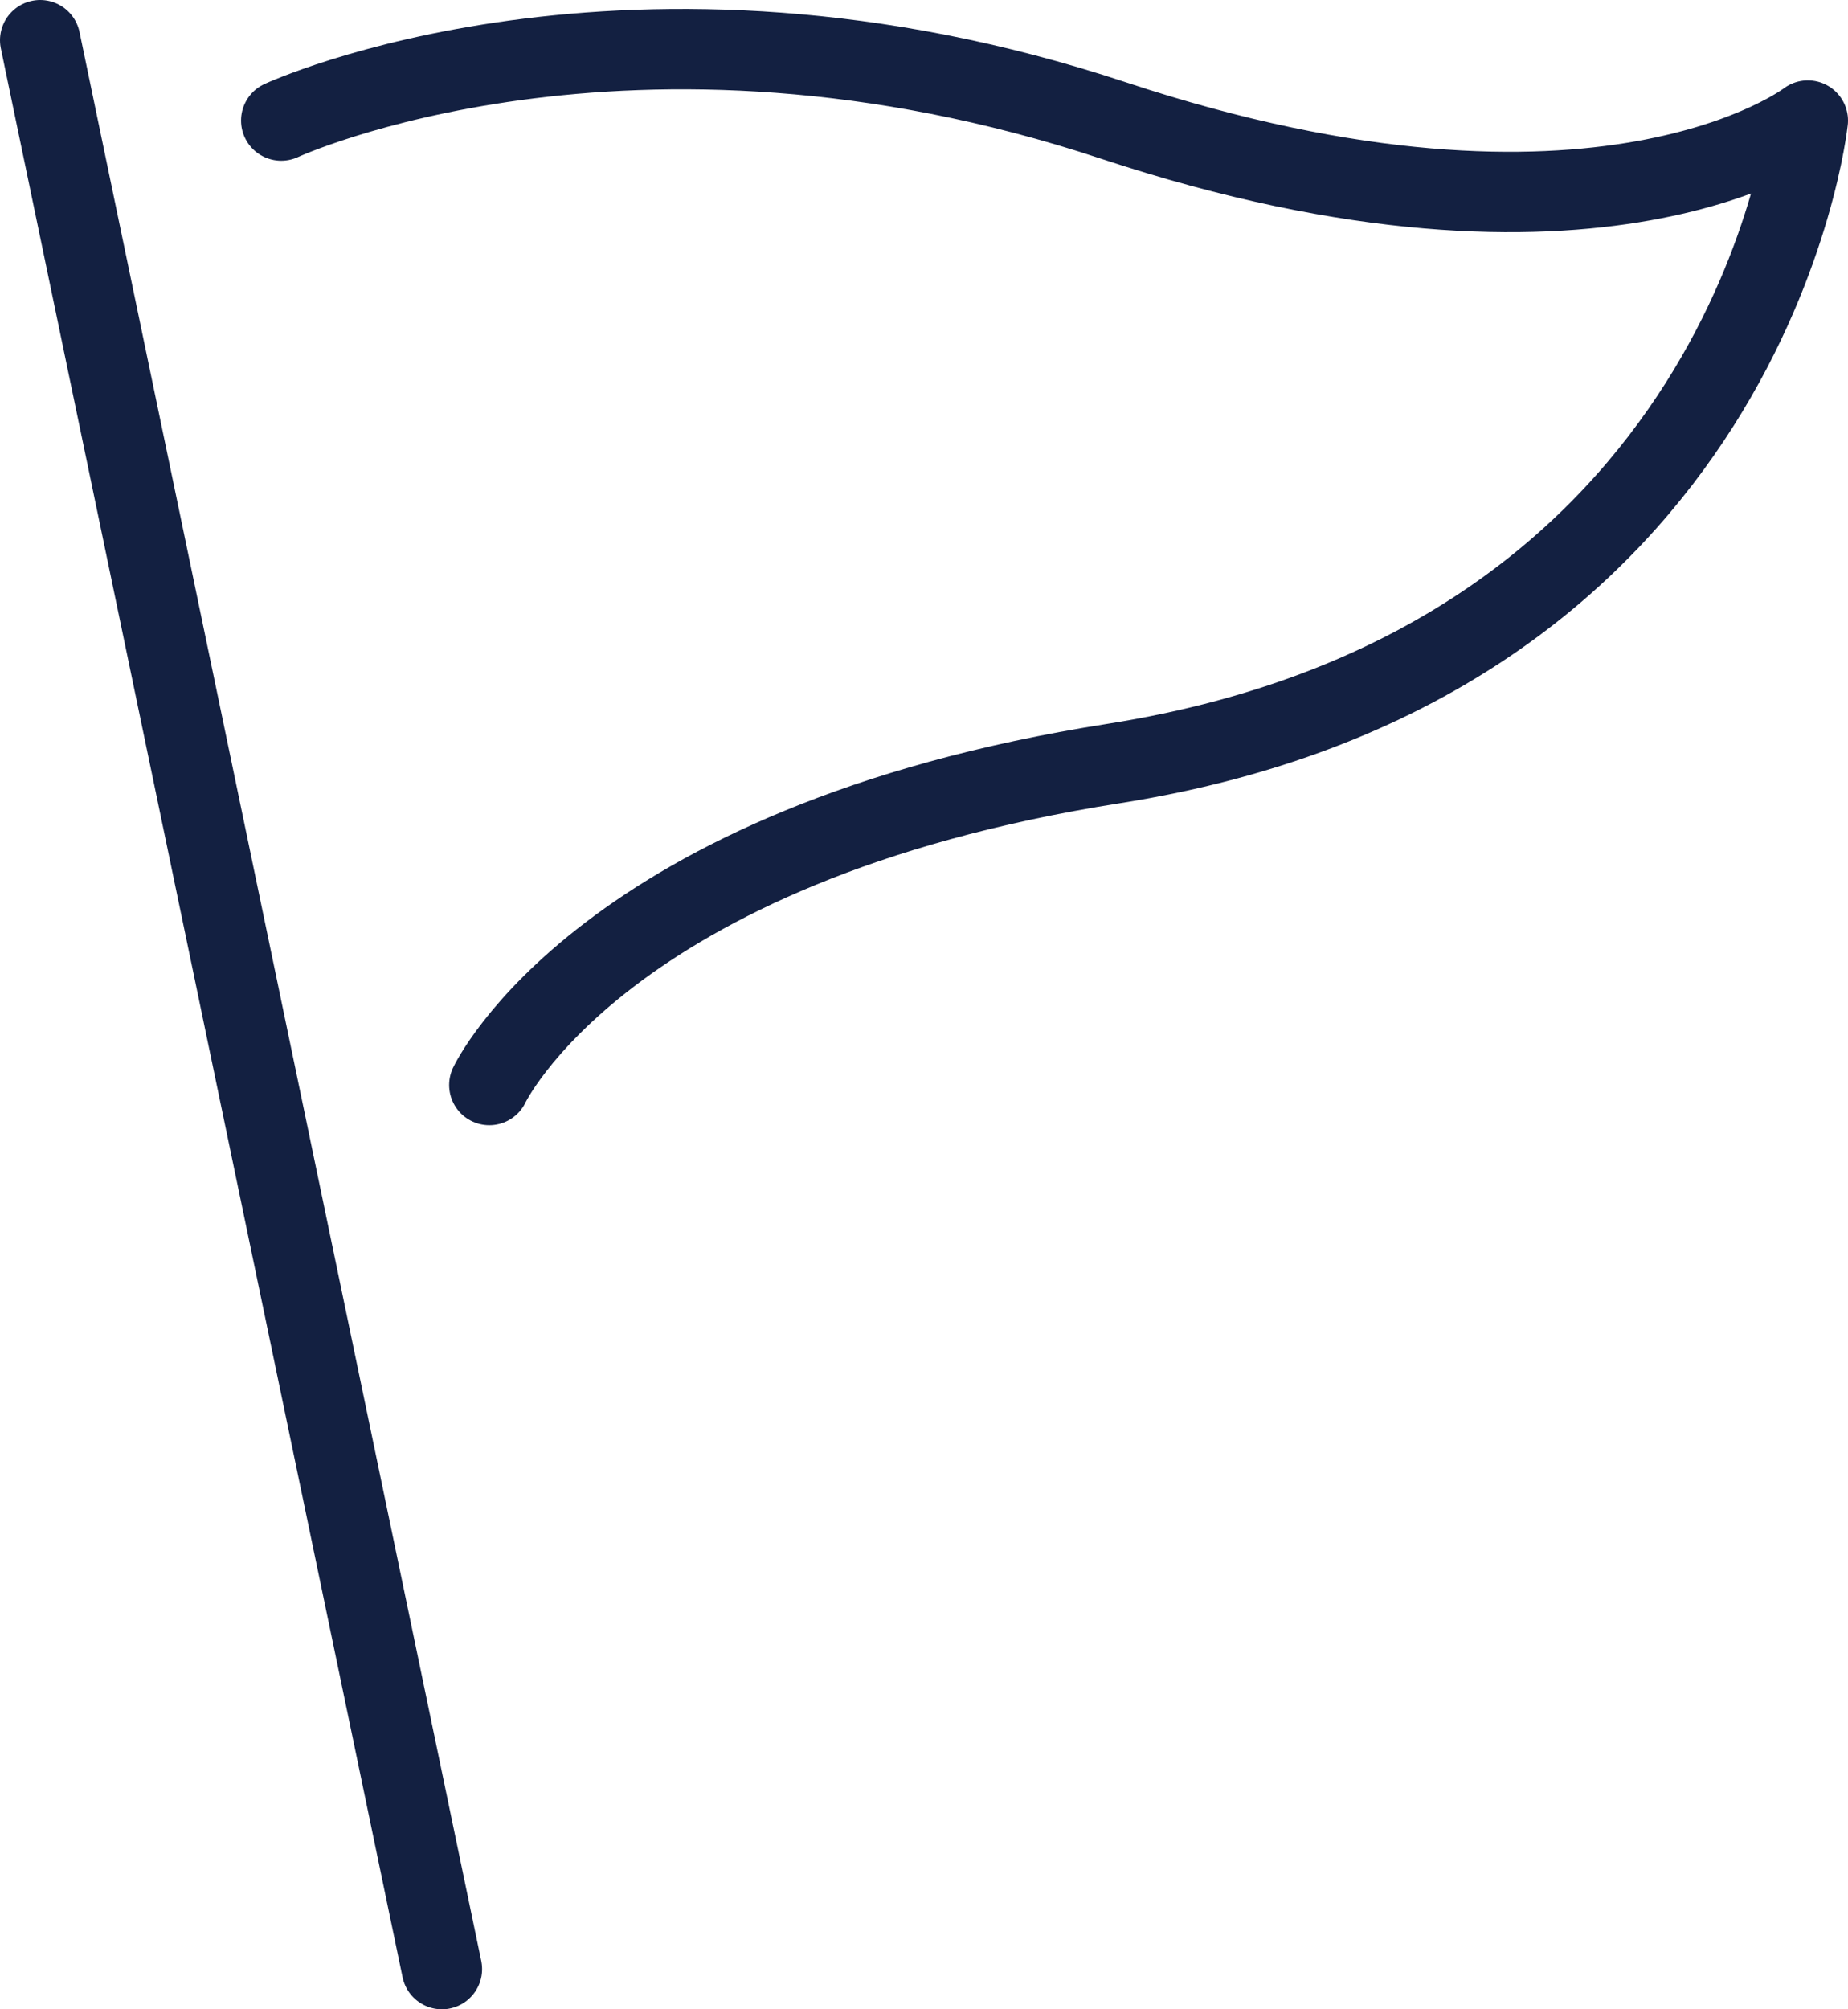
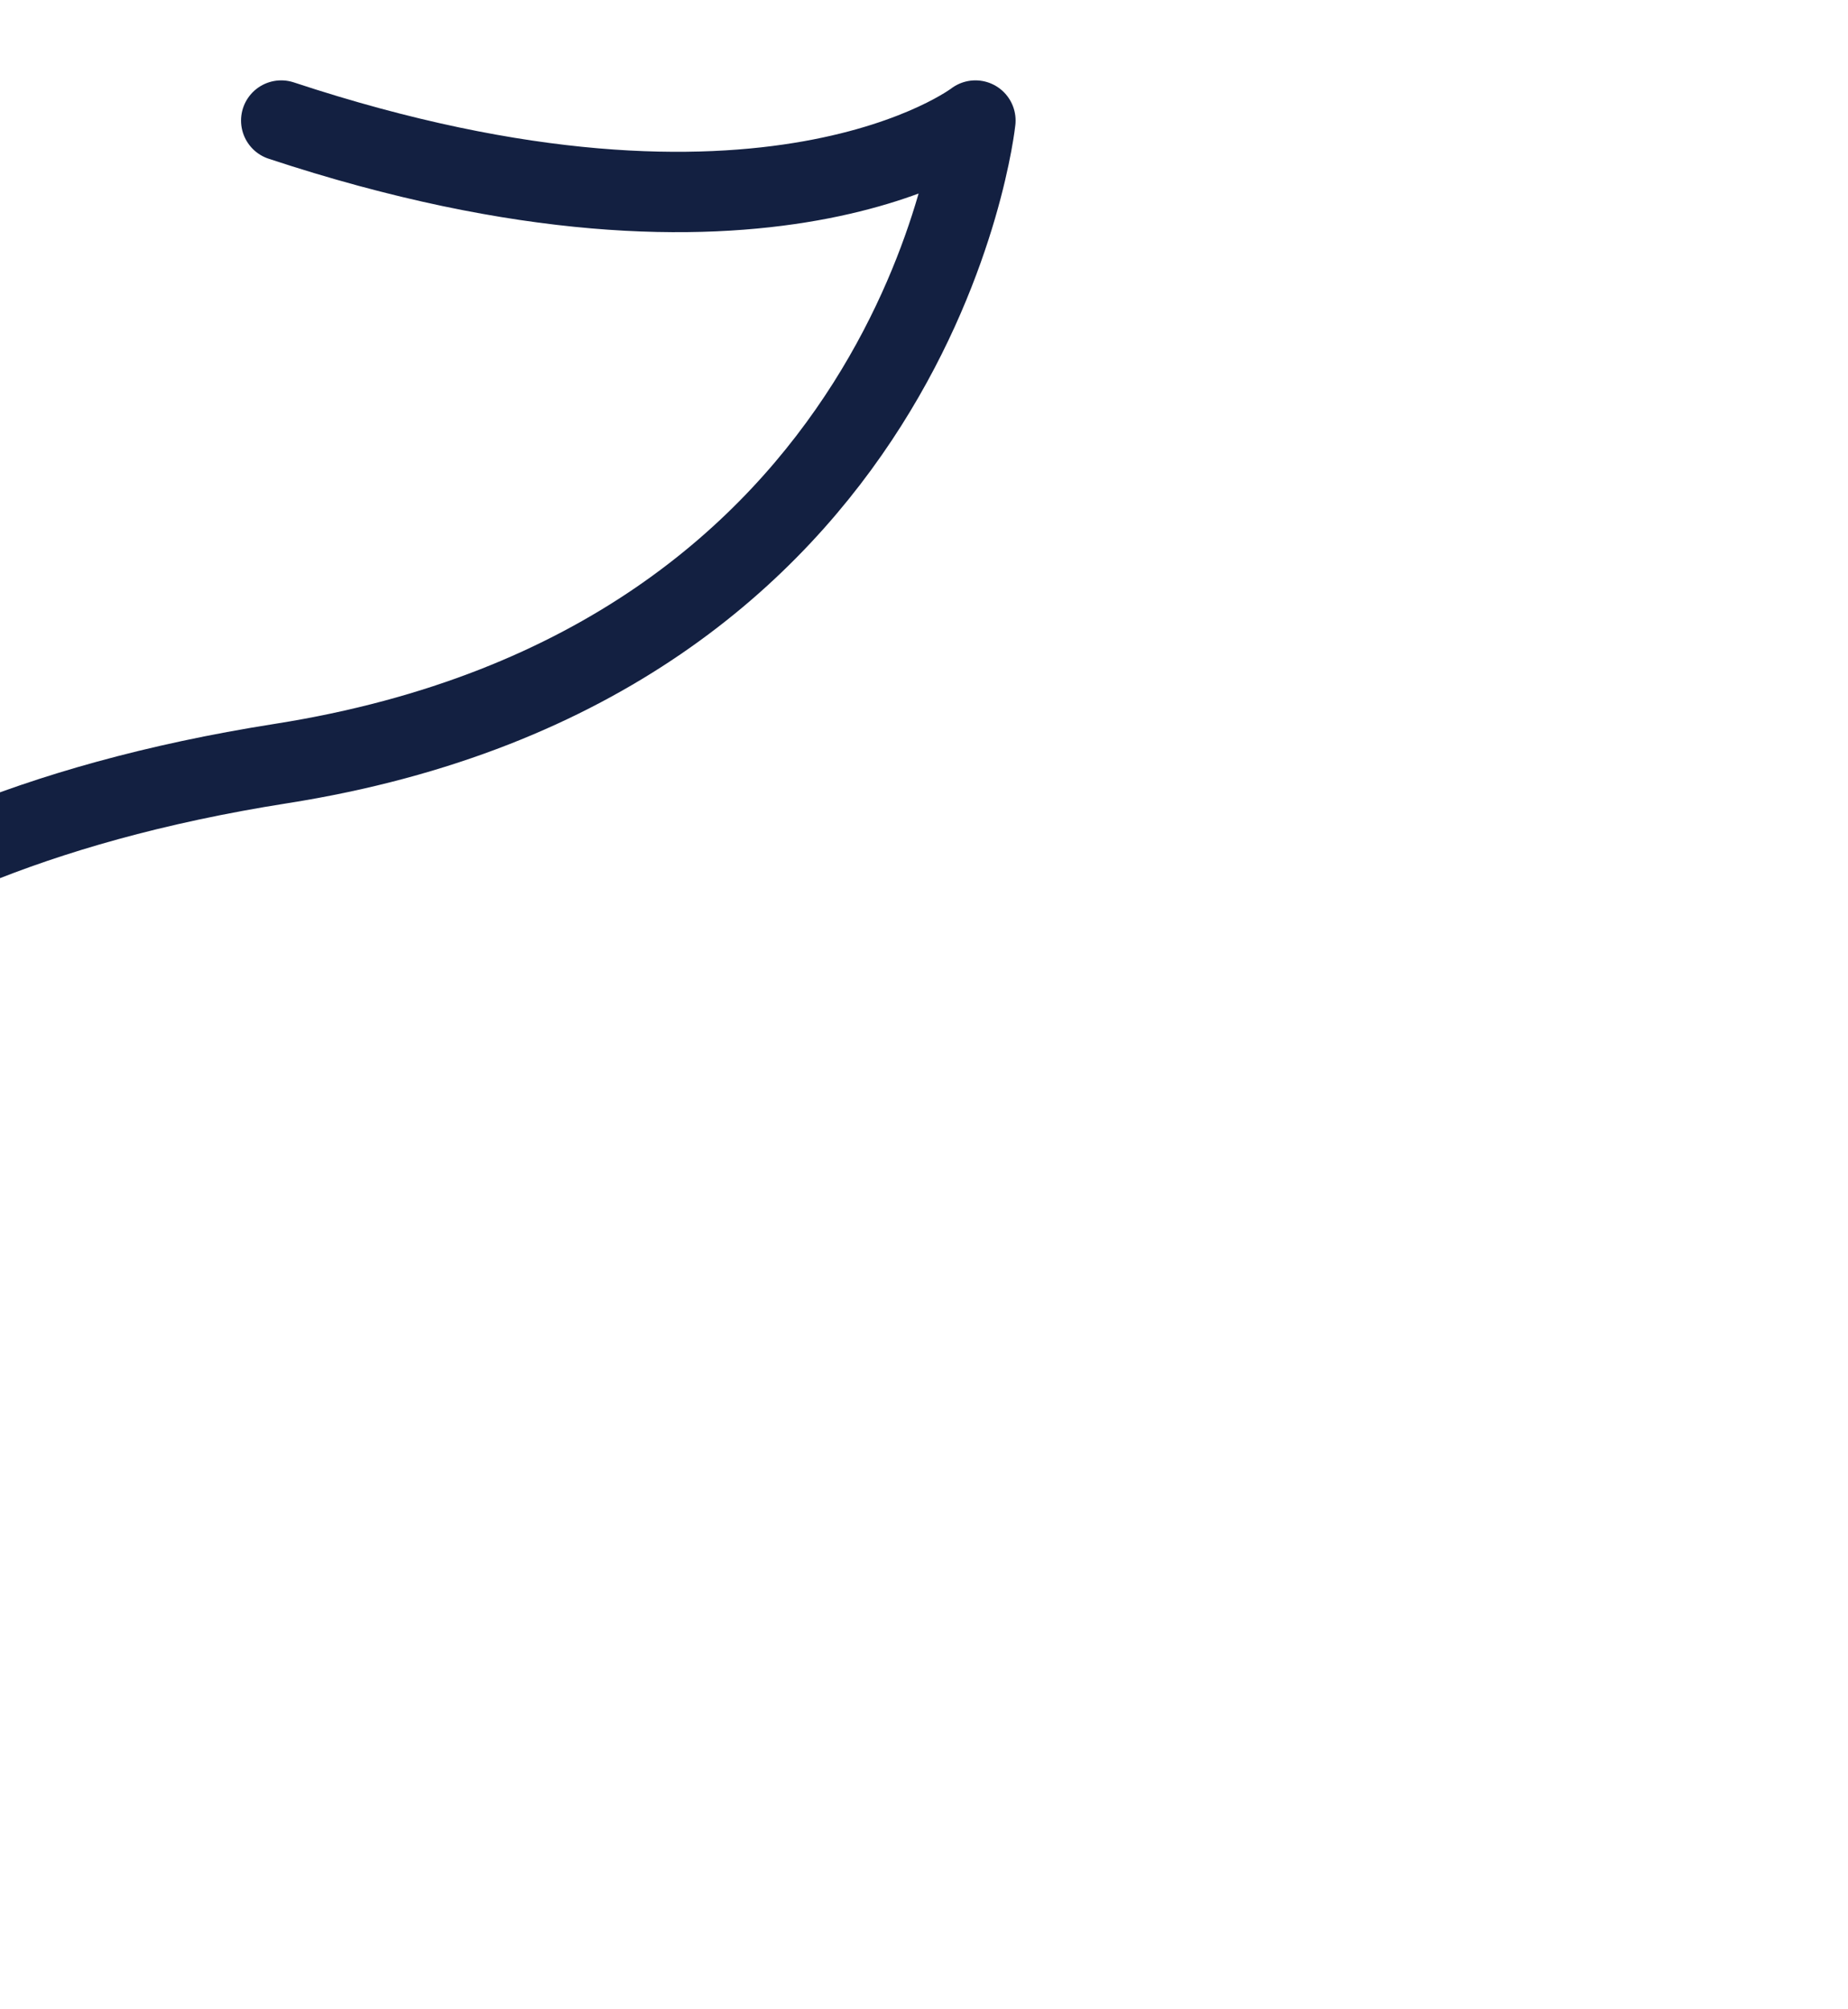
<svg xmlns="http://www.w3.org/2000/svg" id="_イヤー_2" viewBox="0 0 23 25">
  <defs>
    <style>.cls-1{fill:none;stroke:#132041;stroke-linecap:round;stroke-linejoin:round;}</style>
  </defs>
  <g id="_イヤー_1-2">
-     <line class="cls-1" x1=".5" y1=".5" x2="5.5" y2="24.5" />
-     <path class="cls-1" d="M3.5,1.5S7.82-.5,13.86,1.5c6.05,2,8.64,0,8.64,0,0,0-.71,6.75-8.64,8-6.36,1-7.77,4-7.77,4" />
+     <path class="cls-1" d="M3.5,1.5c6.05,2,8.64,0,8.64,0,0,0-.71,6.75-8.64,8-6.36,1-7.77,4-7.77,4" />
  </g>
</svg>